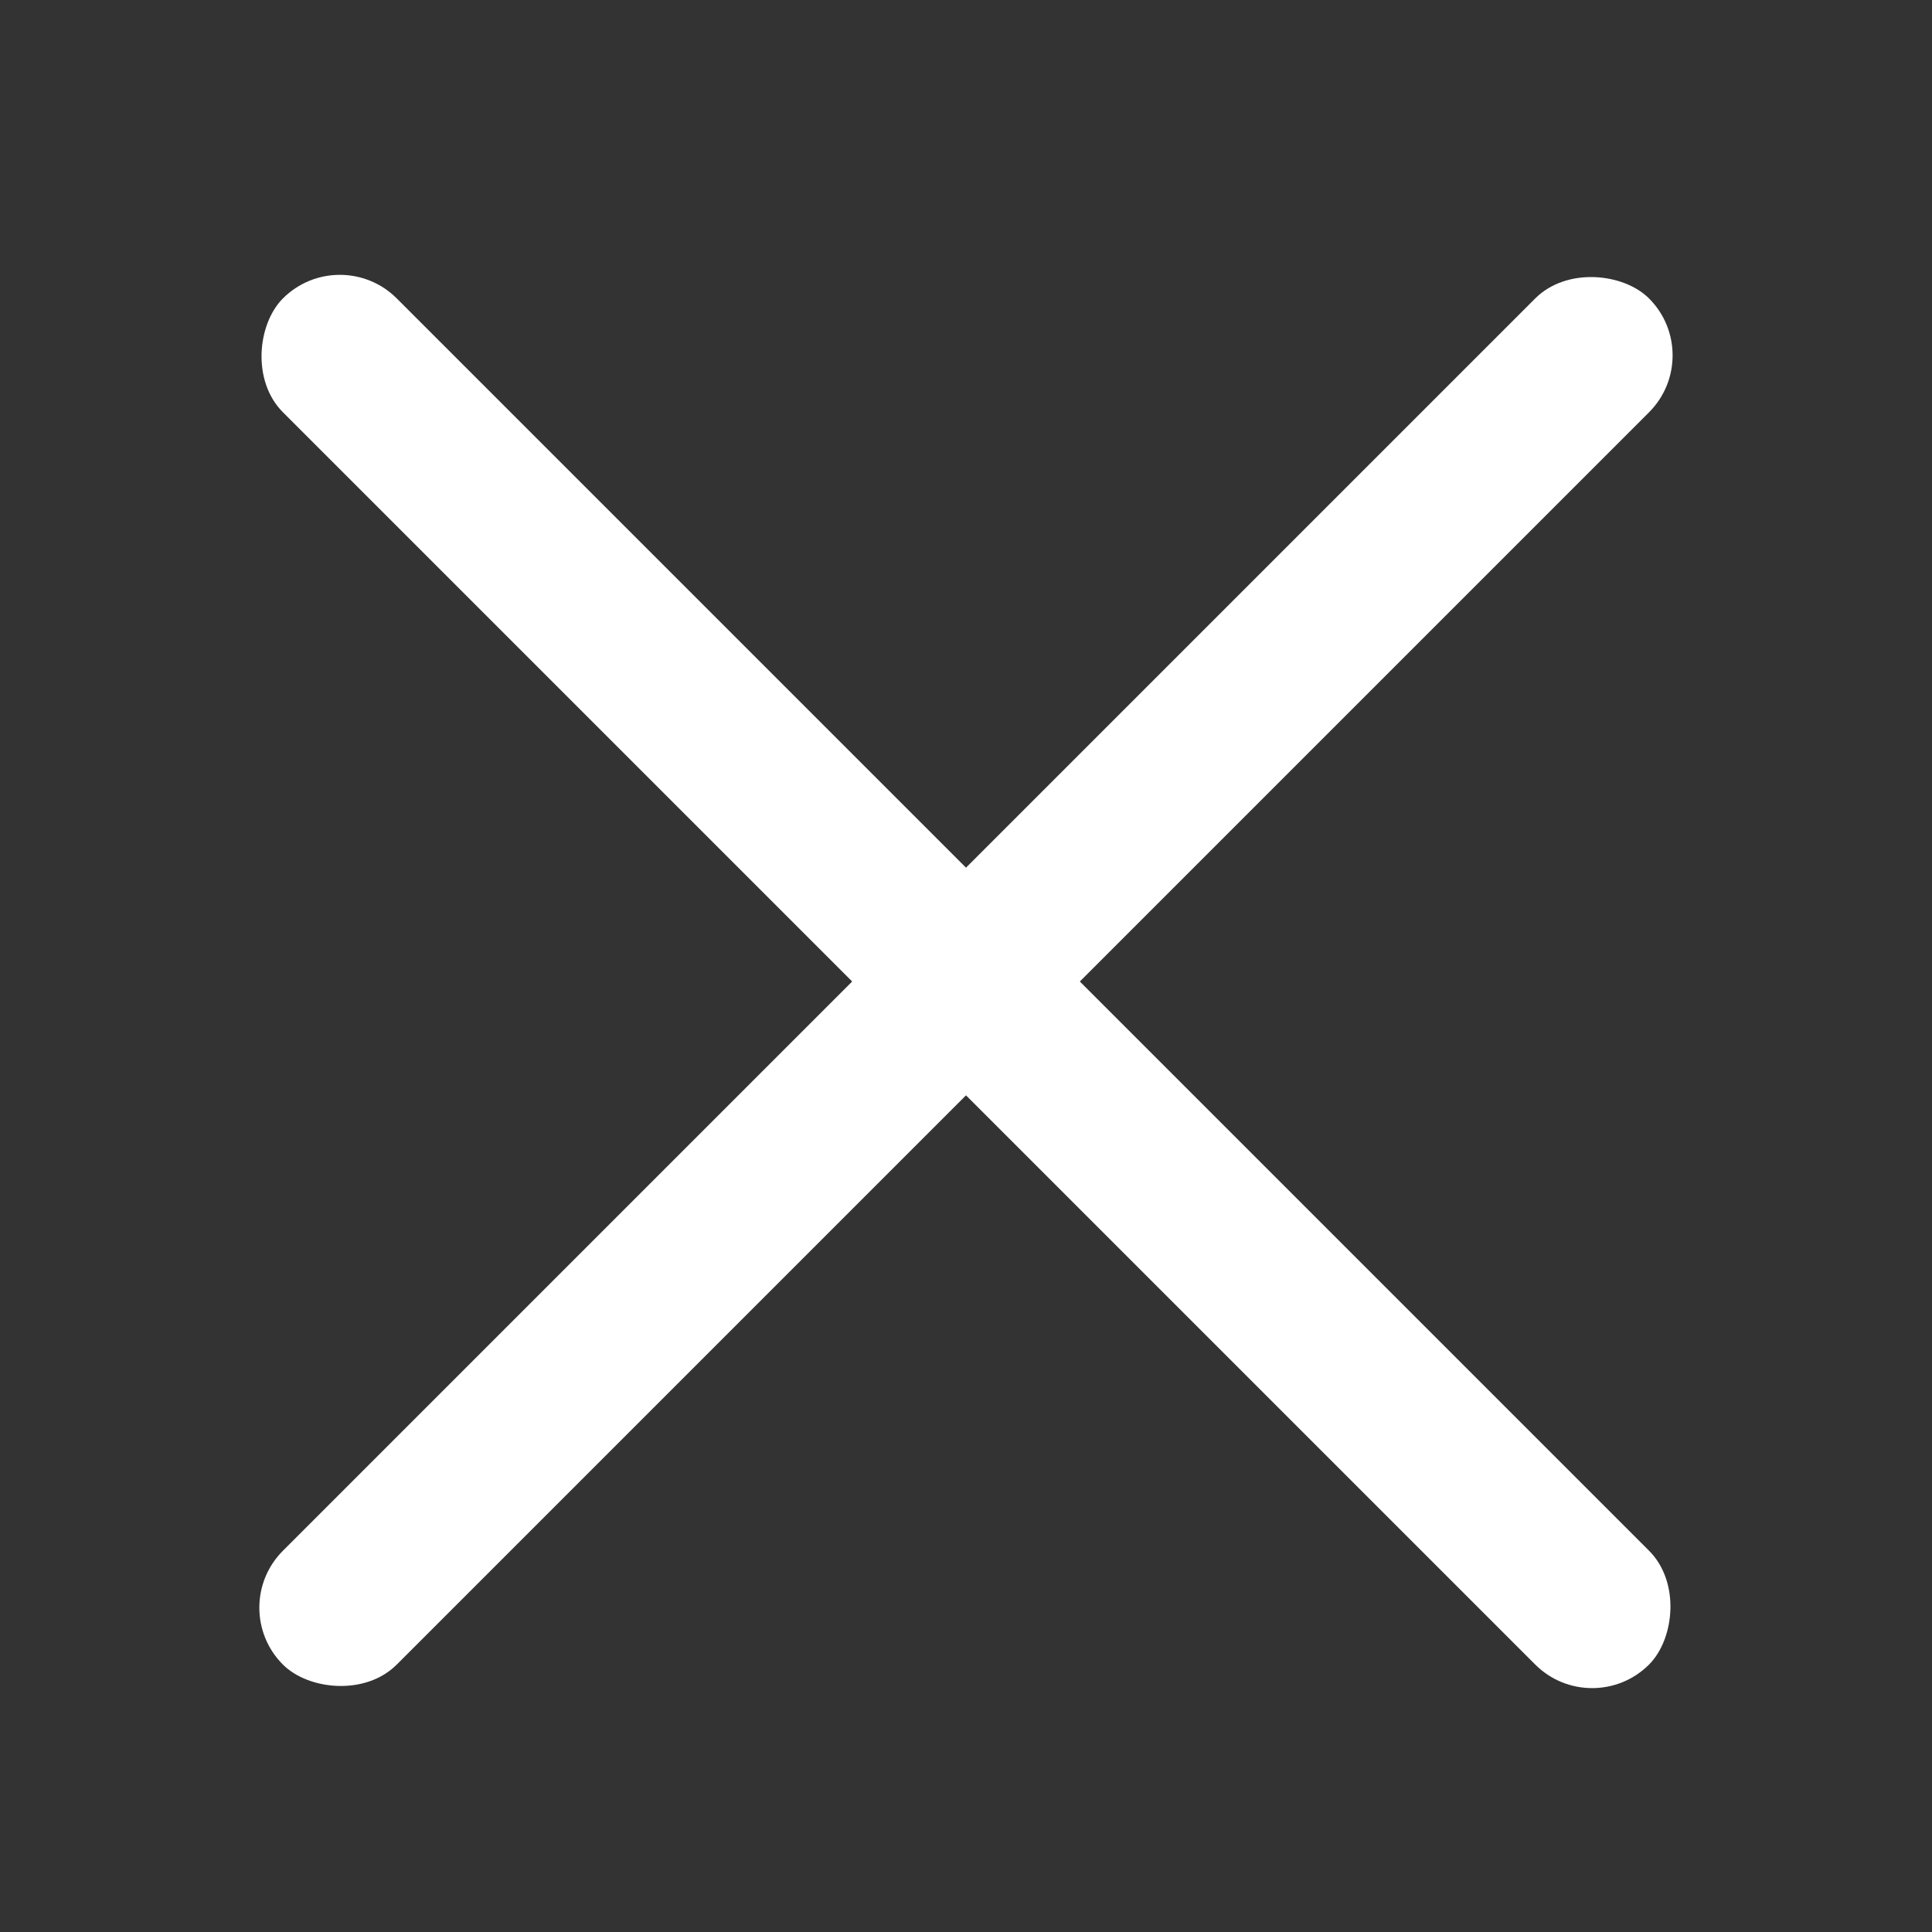
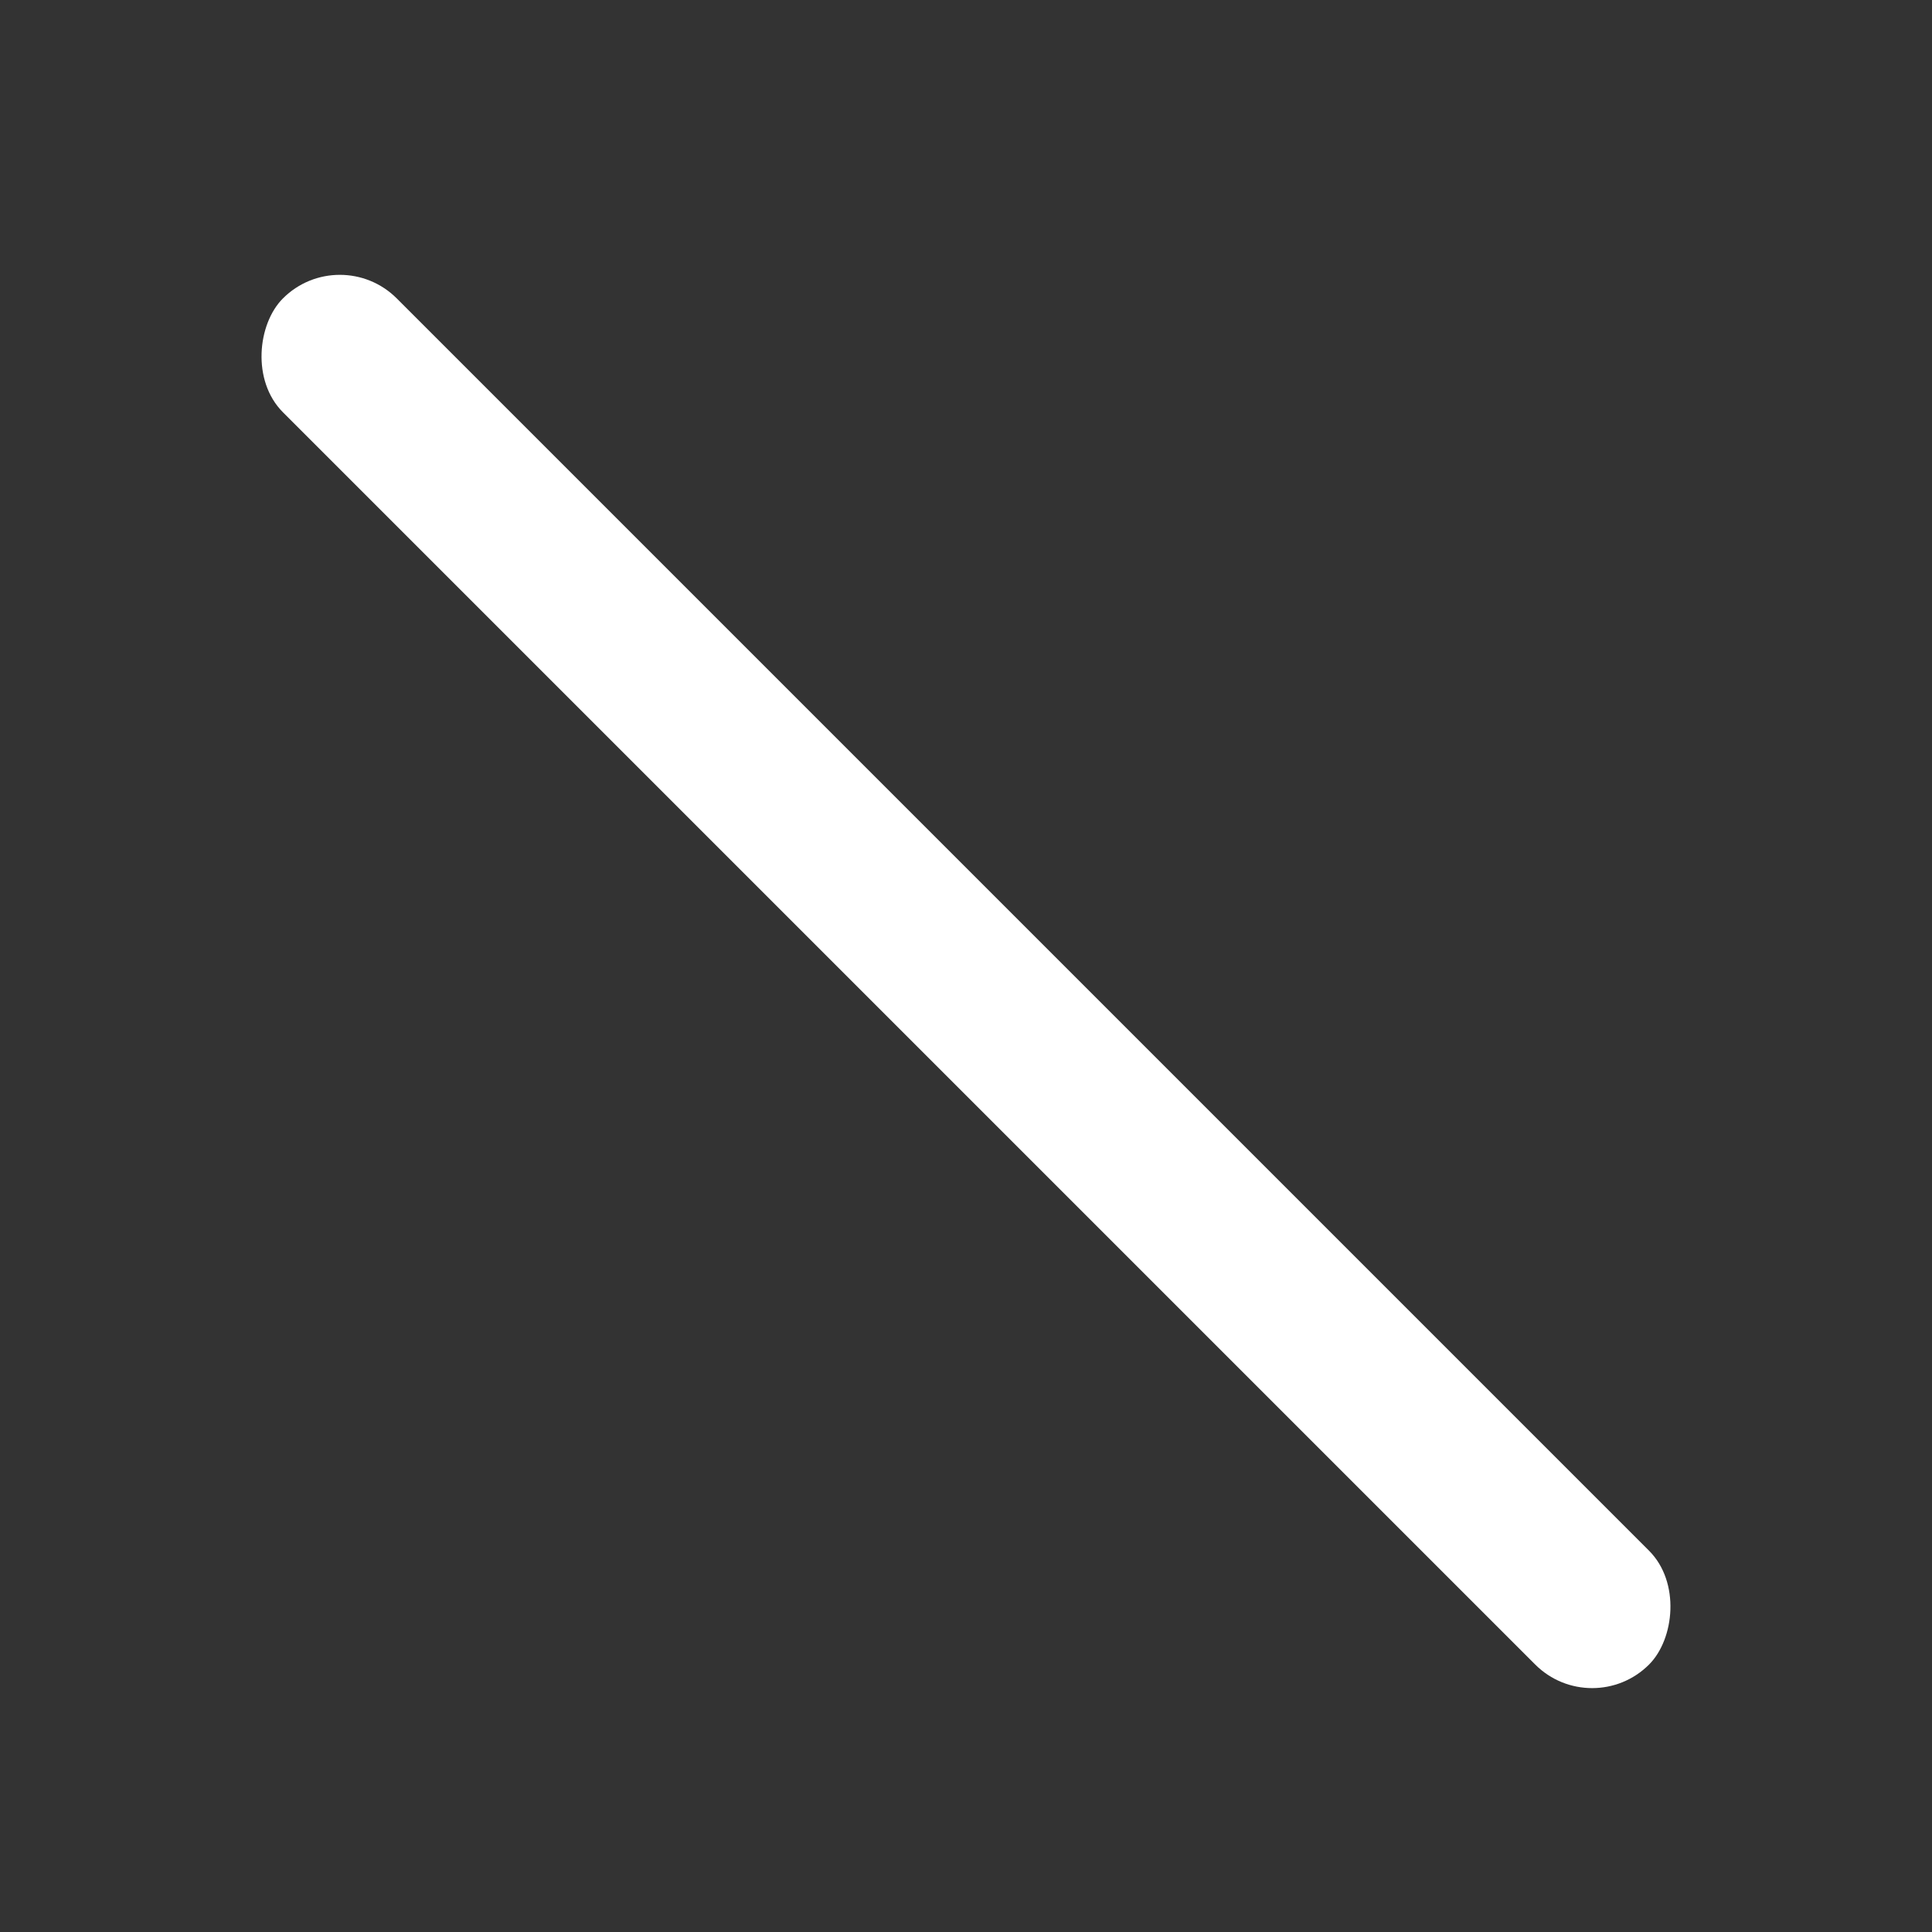
<svg xmlns="http://www.w3.org/2000/svg" width="40" height="40" viewBox="0 0 40 40" fill="none">
  <rect x="0" y="0" width="40" height="40" fill="#333333" stroke="none" />
  <rect x="7.036" y="5" width="40" height="3.333" rx="1.667" transform="rotate(45 7.036 5)" fill="white" />
-   <rect x="4.679" y="33.285" width="40" height="3.333" rx="1.667" transform="rotate(-45 4.679 33.285)" fill="white" />
</svg>